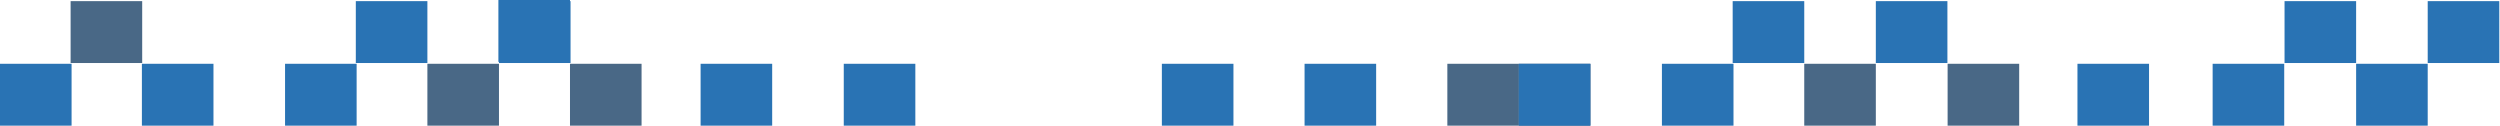
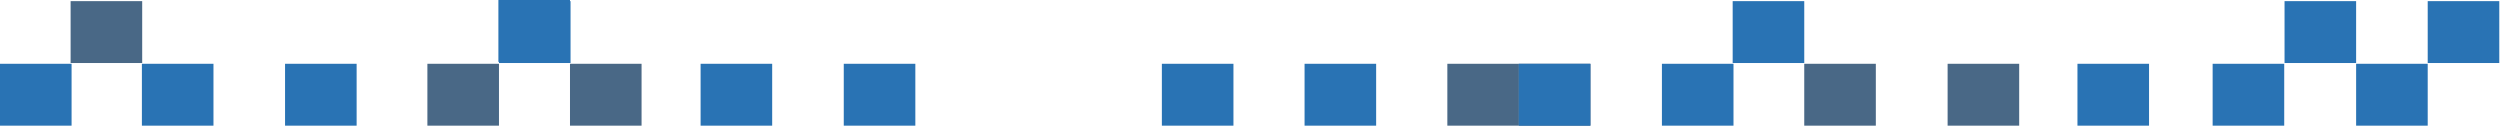
<svg xmlns="http://www.w3.org/2000/svg" width="2195" height="111" viewBox="0 0 2195 111" fill="none">
  <rect x="1270.77" y="56" width="62.847" height="54.33" fill="#496886" />
  <rect x="1333.61" y="56" width="62.847" height="54.33" fill="#496886" />
  <rect x="2068.68" y="56" width="62.847" height="54.33" fill="#2973B4" />
  <rect x="2005.83" y="1" width="62.847" height="54.33" fill="#2973B4" />
  <rect x="2131.53" y="1" width="62.847" height="54.33" fill="#2973B4" />
  <rect x="1584.13" y="56" width="62.847" height="54.33" fill="#496886" />
  <rect x="1710" y="56" width="62.847" height="54.33" fill="#496886" />
  <rect x="1521.29" y="1" width="62.847" height="54.33" fill="#2973B4" />
-   <rect x="1646.98" y="1" width="62.847" height="54.33" fill="#2973B4" />
  <rect x="1824.01" y="56" width="62.847" height="54.33" fill="#2973B4" />
  <rect x="1942.7" y="56" width="62.847" height="54.33" fill="#2973B4" />
  <rect x="615.128" y="56" width="62.847" height="54.33" fill="#2973B4" />
  <rect x="740.822" y="56" width="62.847" height="54.33" fill="#2973B4" />
  <rect x="1145.41" y="56" width="62.847" height="54.33" fill="#2973B4" />
  <rect x="1333.46" y="56" width="62.847" height="54.33" fill="#2973B4" />
  <rect x="1459.16" y="56" width="62.847" height="54.33" fill="#2973B4" />
  <rect x="124.58" y="56" width="62.847" height="54.33" fill="#2973B4" />
  <rect y="56" width="62.847" height="54.33" fill="#2973B4" />
  <rect x="62" y="1" width="62.847" height="54.33" fill="#496886" />
  <rect x="250.274" y="56" width="62.847" height="54.33" fill="#2973B4" />
  <rect x="1020.12" y="56" width="62.847" height="54.33" fill="#2973B4" />
  <rect x="437.602" width="62.847" height="54.33" fill="#2973B4" />
  <rect x="500.449" y="56" width="62.847" height="54.33" fill="#496886" />
  <rect x="375.251" y="56" width="62.847" height="54.33" fill="#496886" />
-   <rect x="312.404" y="1" width="62.847" height="54.33" fill="#2973B4" />
  <rect x="438.098" y="1" width="62.847" height="54.33" fill="#2973B4" />
</svg>